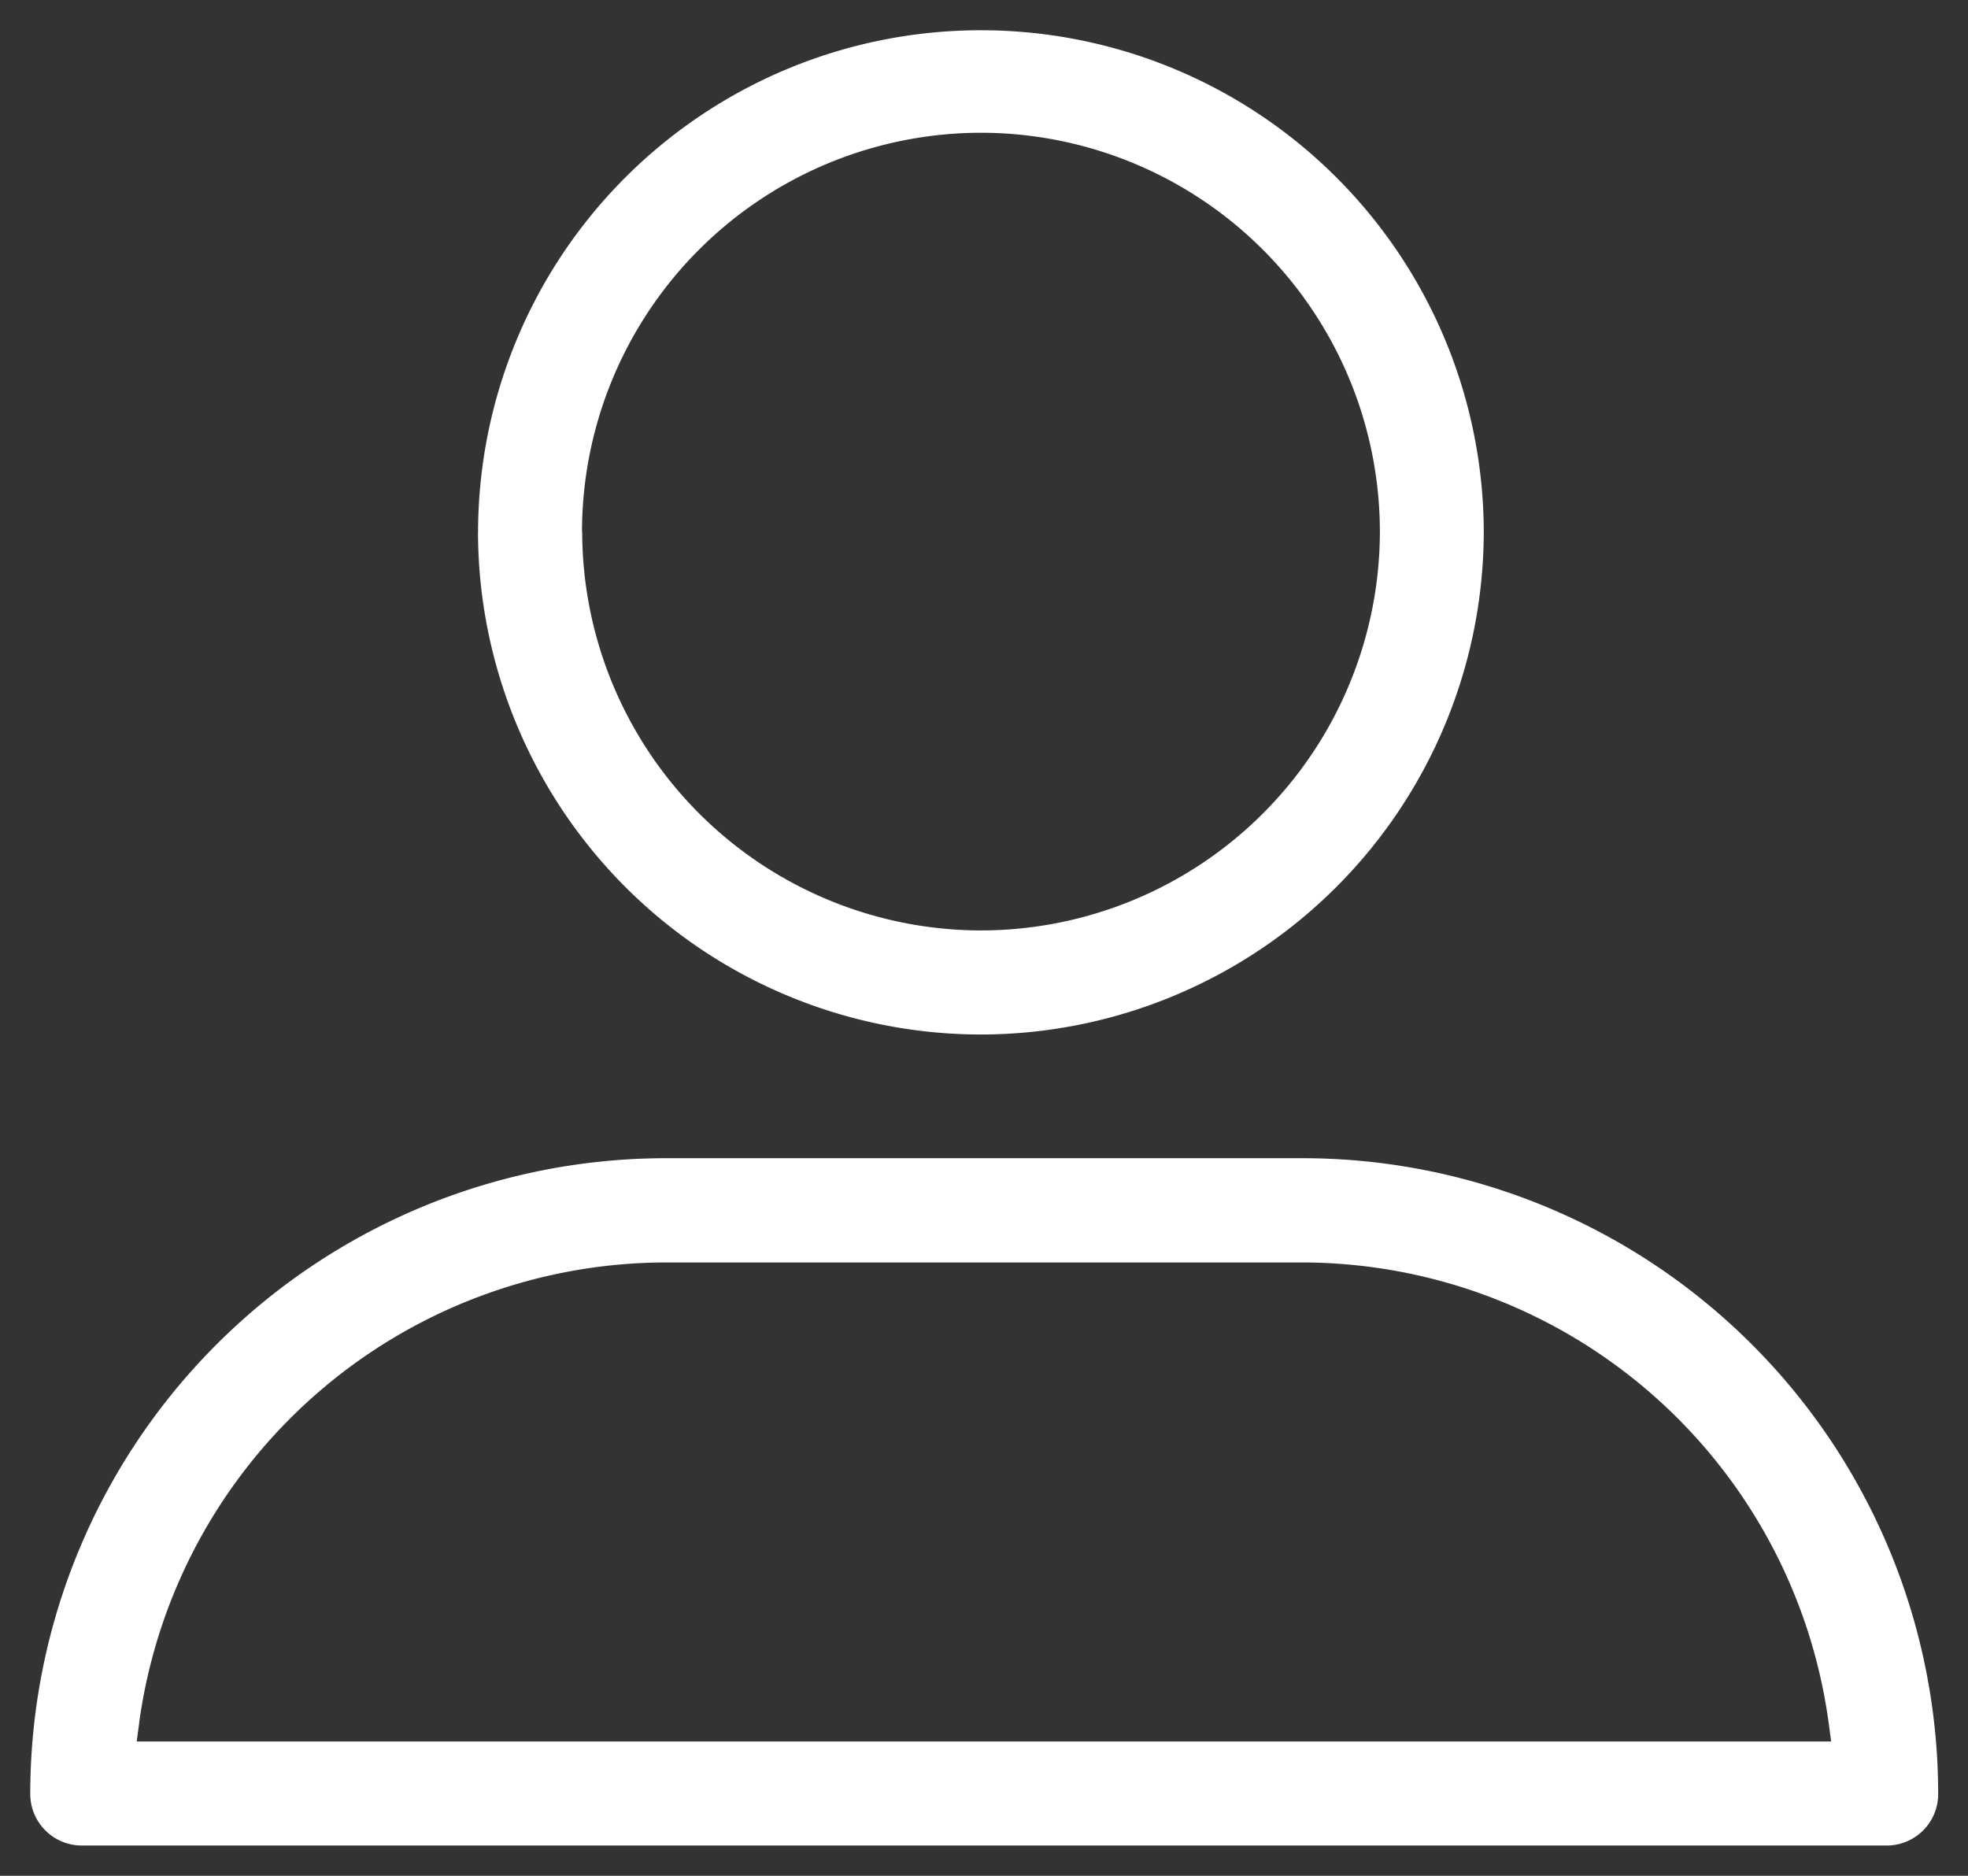
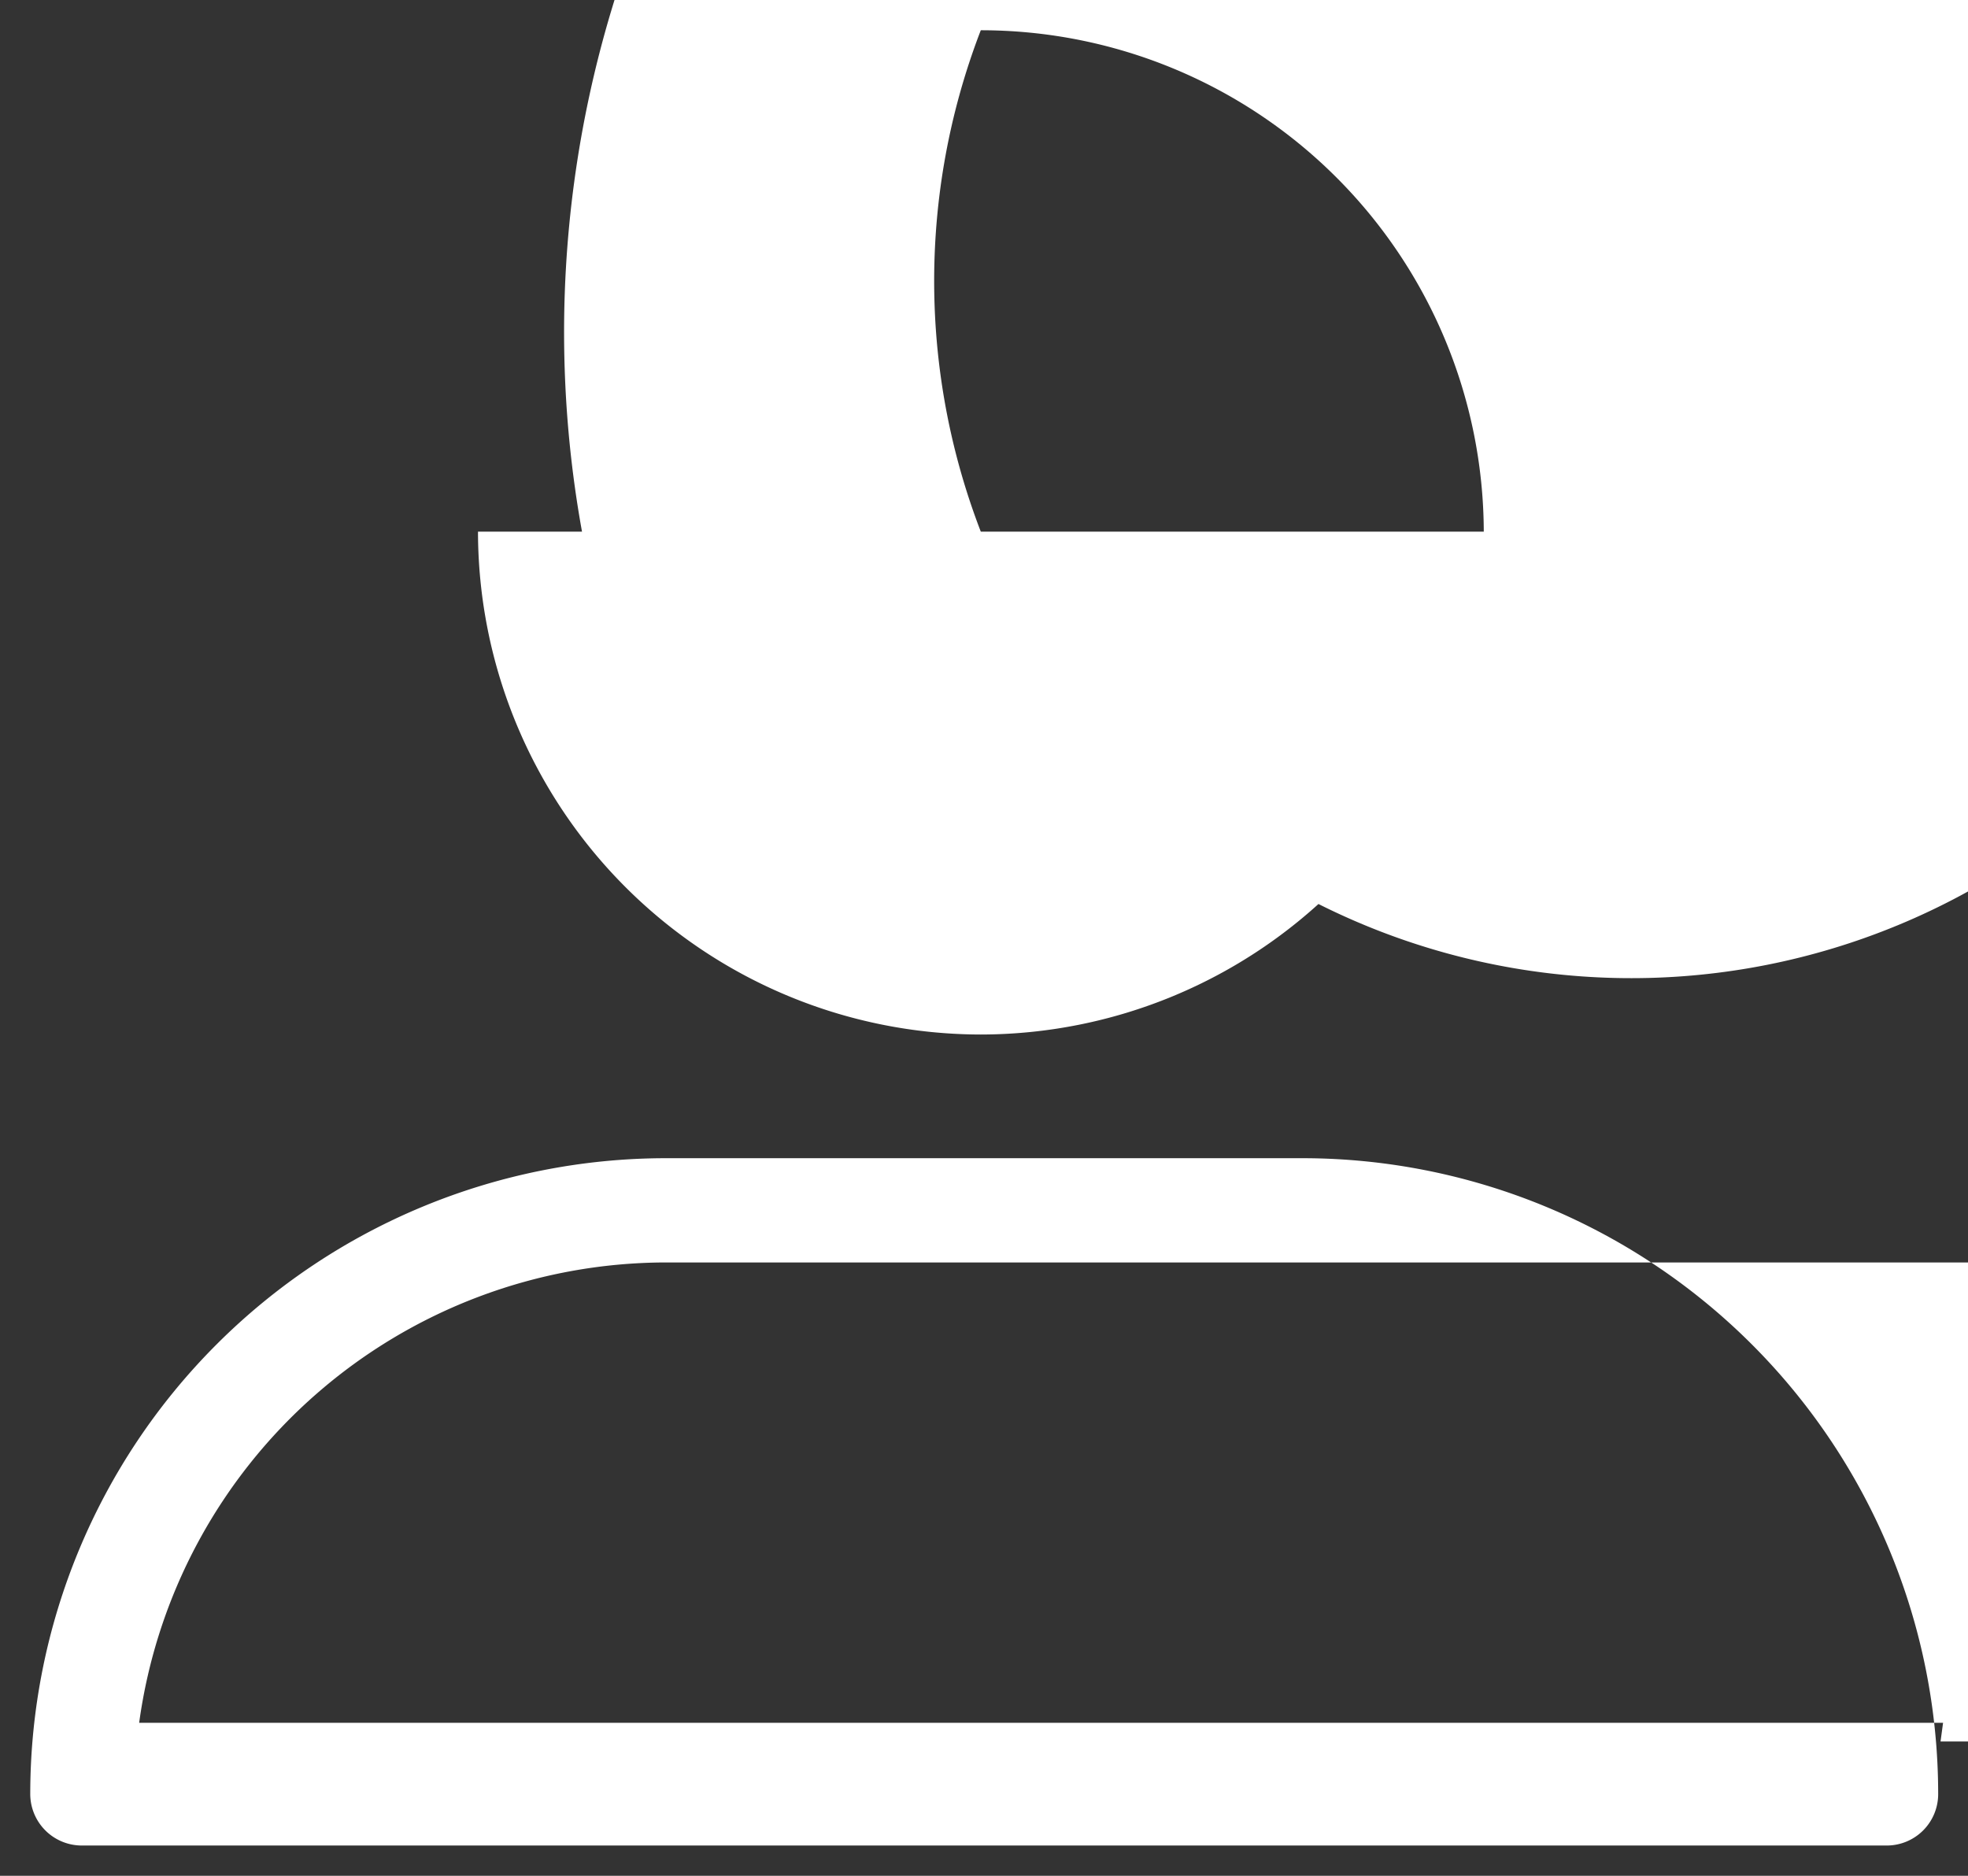
<svg xmlns="http://www.w3.org/2000/svg" width="32.526" height="31" viewBox="0 0 32.526 31">
  <rect x="0" y="0" width="32.526" height="31" fill="#333333" stroke="none" />
-   <path id="Union_1" data-name="Union 1" d="M-2172.14,30a.852.852,0,0,1-.86-.859,10.51,10.51,0,0,1,10.5-10.5h10.533a10.51,10.51,0,0,1,10.5,10.5.85.85,0,0,1-.86.859Zm.941-2.028-.042.309h28.005l-.041-.308a8.794,8.794,0,0,0-8.695-7.609H-2162.5A8.8,8.8,0,0,0-2171.2,27.972Zm5.6-19.686A8.308,8.308,0,0,1-2157.29,0a8.31,8.31,0,0,1,8.313,8.286,8.322,8.322,0,0,1-8.313,8.311A8.32,8.32,0,0,1-2165.6,8.286Zm1.721,0a6.6,6.6,0,0,0,6.591,6.591,6.6,6.6,0,0,0,6.593-6.591,6.6,6.6,0,0,0-6.593-6.592A6.6,6.6,0,0,0-2163.881,8.286Z" transform="translate(2173.5 0.5)" fill="#fff" stroke="rgba(0,0,0,0)" stroke-width="1" />
+   <path id="Union_1" data-name="Union 1" d="M-2172.14,30a.852.852,0,0,1-.86-.859,10.51,10.51,0,0,1,10.5-10.5h10.533a10.51,10.51,0,0,1,10.5,10.5.85.85,0,0,1-.86.859m.941-2.028-.042.309h28.005l-.041-.308a8.794,8.794,0,0,0-8.695-7.609H-2162.5A8.8,8.8,0,0,0-2171.2,27.972Zm5.6-19.686A8.308,8.308,0,0,1-2157.29,0a8.31,8.31,0,0,1,8.313,8.286,8.322,8.322,0,0,1-8.313,8.311A8.32,8.32,0,0,1-2165.6,8.286Zm1.721,0a6.6,6.6,0,0,0,6.591,6.591,6.6,6.6,0,0,0,6.593-6.591,6.6,6.6,0,0,0-6.593-6.592A6.6,6.6,0,0,0-2163.881,8.286Z" transform="translate(2173.5 0.5)" fill="#fff" stroke="rgba(0,0,0,0)" stroke-width="1" />
</svg>